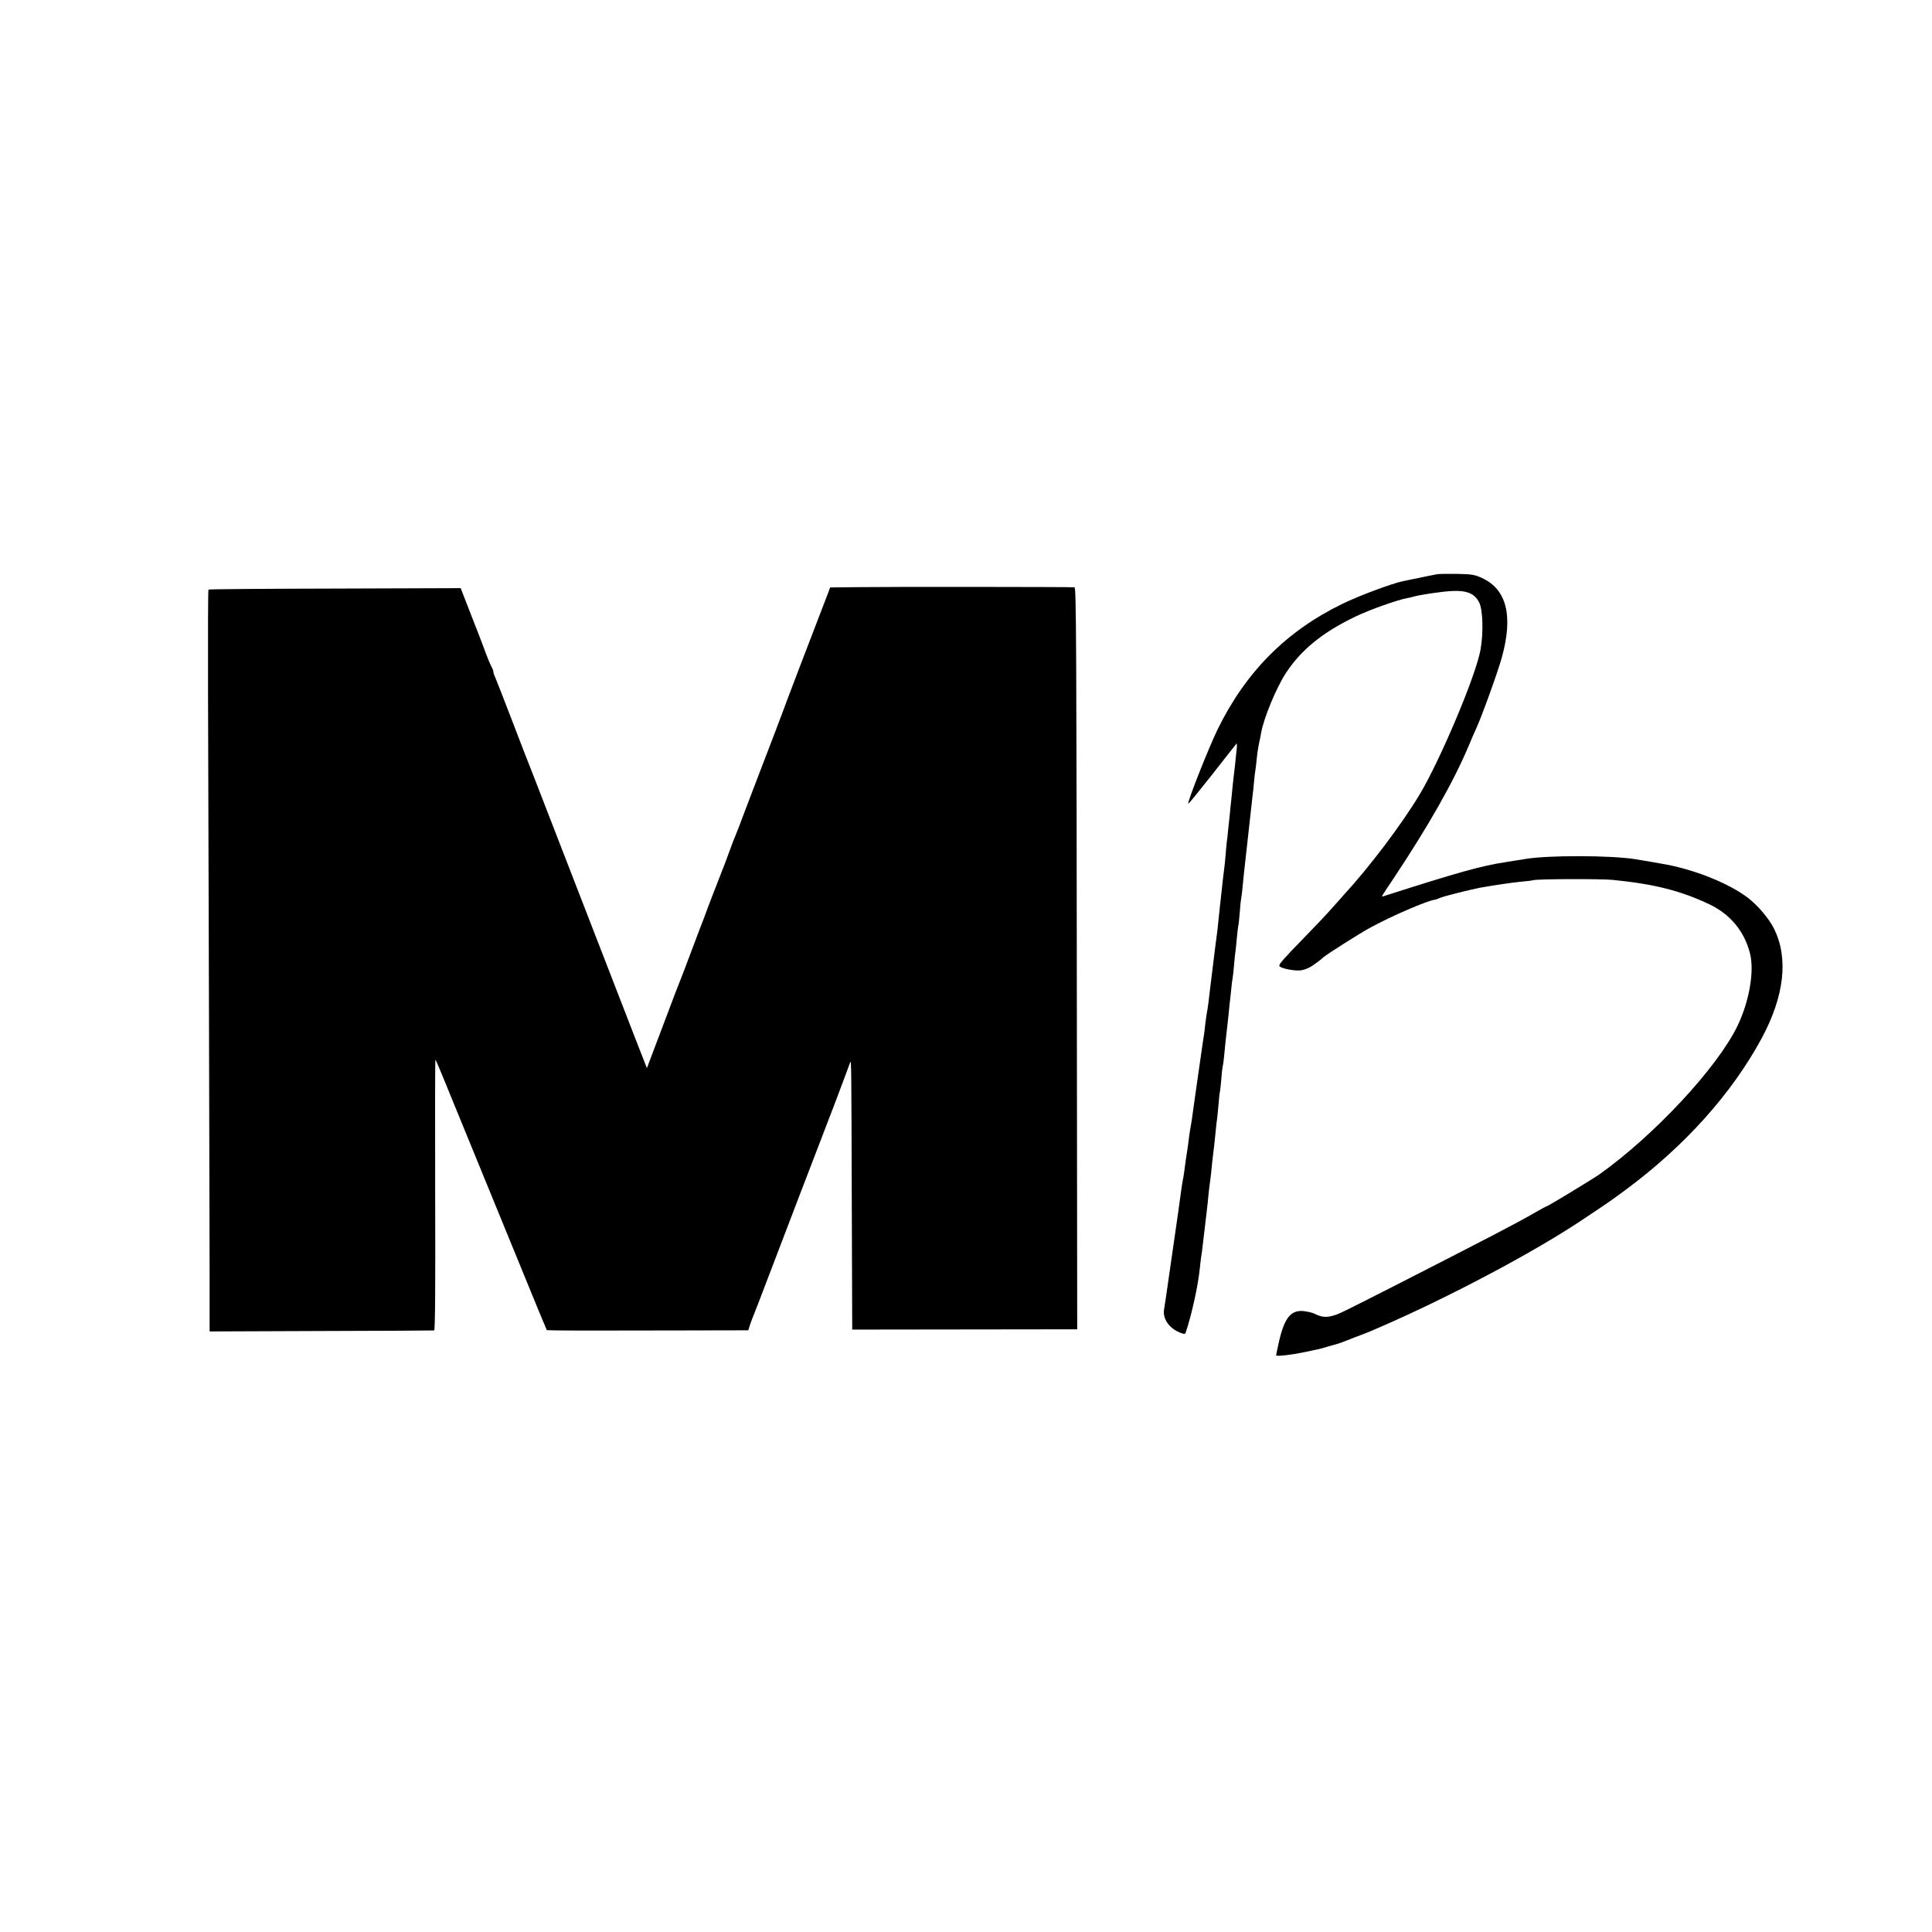
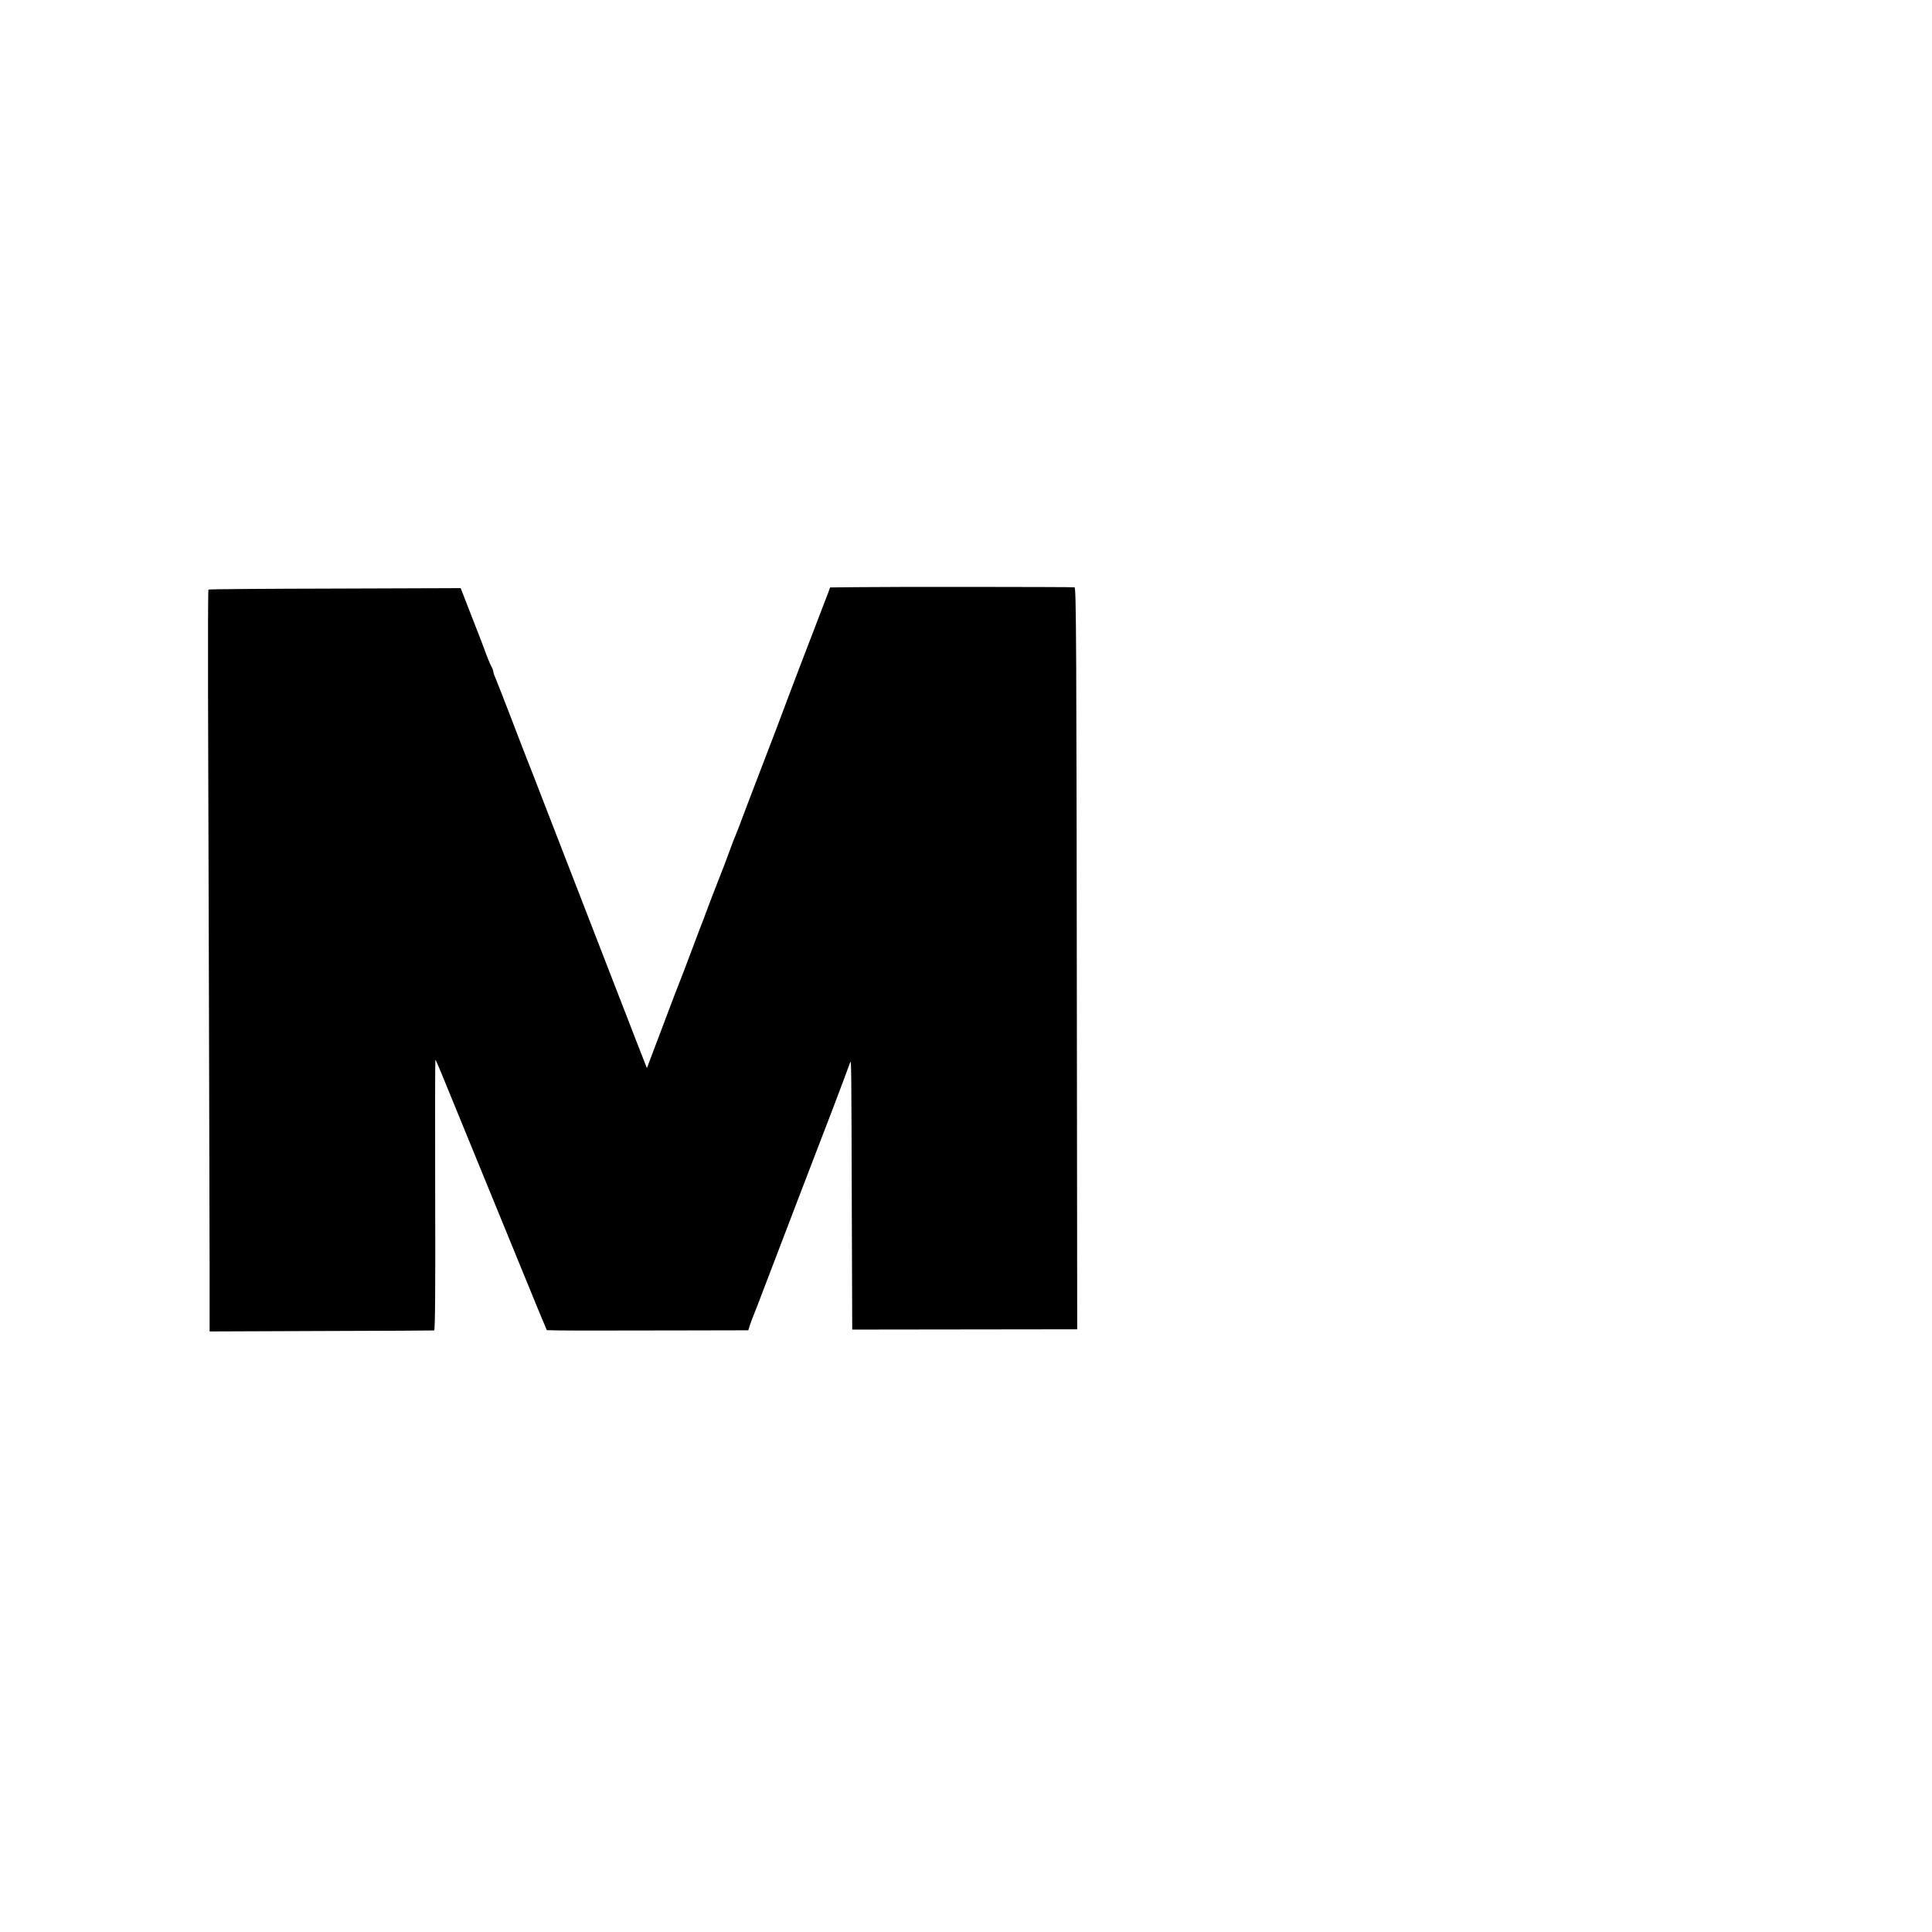
<svg xmlns="http://www.w3.org/2000/svg" version="1.0" width="1355pt" height="1355pt" viewBox="0 0 1355 1355" preserveAspectRatio="xMidYMid meet">
  <g transform="translate(0,1355) scale(0.1,-0.1)" fill="#000000" stroke="none">
-     <path d="M10080 9523 c-21 -4 -62 -12 -240 -49 -78 -16 -313 -104 -425 -159 -395 -192 -678 -478 -875 -880 -64 -132 -215 -513 -206 -522 2 -2 77 90 167 204 89 114 166 212 170 216 3 5 5 -4 4 -20 -14 -134 -17 -169 -20 -187 -3 -19 -10 -87 -20 -191 -3 -22 -7 -62 -9 -90 -3 -27 -8 -77 -12 -110 -3 -33 -7 -73 -10 -90 -2 -16 -6 -61 -9 -100 -3 -38 -8 -81 -10 -95 -4 -26 -11 -90 -20 -175 -3 -27 -7 -68 -10 -90 -2 -22 -7 -65 -10 -95 -3 -30 -7 -71 -10 -90 -2 -19 -7 -53 -10 -75 -9 -77 -36 -290 -40 -325 -2 -19 -7 -57 -10 -85 -4 -27 -8 -57 -10 -65 -2 -8 -7 -42 -11 -75 -3 -33 -8 -67 -9 -77 -2 -9 -6 -38 -10 -65 -8 -59 -8 -58 -40 -278 -14 -99 -28 -198 -31 -220 -2 -22 -9 -62 -14 -90 -5 -27 -12 -74 -15 -104 -4 -30 -8 -61 -10 -70 -4 -25 -14 -92 -20 -141 -3 -25 -8 -52 -10 -60 -2 -8 -7 -40 -11 -70 -9 -70 -23 -168 -58 -410 -3 -19 -17 -116 -31 -215 -14 -99 -28 -193 -31 -209 -11 -63 34 -130 109 -161 29 -12 38 -13 42 -3 44 131 87 328 100 454 3 32 8 70 10 84 3 14 7 48 10 75 3 28 8 66 10 85 3 19 7 58 10 85 4 28 8 66 10 85 3 19 7 62 10 95 3 33 8 71 10 85 2 14 7 51 10 82 5 56 11 107 20 178 2 19 7 67 11 105 3 39 8 78 10 88 1 9 6 54 10 100 3 45 8 84 9 87 2 3 6 41 10 85 3 44 8 87 10 95 3 8 7 40 10 70 8 85 15 152 20 190 2 19 7 60 10 90 3 30 7 71 9 90 3 19 7 64 11 100 3 36 8 72 10 80 2 8 6 50 10 92 3 42 8 86 10 96 2 11 6 55 10 98 4 43 9 81 10 84 2 3 6 43 10 90 3 47 8 92 10 100 2 8 7 44 10 80 3 36 8 81 10 100 2 19 7 60 10 90 3 30 8 71 10 90 2 19 7 60 10 90 3 30 8 71 10 90 2 19 7 60 10 90 3 30 8 71 10 90 3 19 7 62 10 95 3 33 7 71 10 85 2 14 7 52 10 85 3 33 10 78 15 100 5 22 12 56 15 75 18 103 106 316 174 420 107 163 257 285 486 395 95 46 290 116 363 130 13 2 31 6 40 9 46 14 206 38 278 41 102 5 157 -18 188 -80 26 -50 31 -211 10 -330 -31 -180 -283 -777 -429 -1020 -126 -209 -351 -507 -530 -701 -5 -6 -41 -47 -80 -90 -38 -44 -127 -137 -197 -209 -149 -153 -179 -187 -175 -200 5 -15 98 -35 145 -31 26 2 60 15 85 32 40 28 48 33 81 62 31 25 243 160 321 203 148 82 415 197 460 199 3 0 20 6 38 14 30 12 213 58 282 71 98 17 219 35 280 41 39 3 79 8 90 11 37 9 469 10 555 2 291 -29 476 -75 680 -172 145 -69 243 -187 283 -341 33 -125 -4 -338 -87 -511 -142 -293 -582 -766 -968 -1041 -45 -32 -362 -224 -370 -224 -3 0 -45 -23 -94 -51 -119 -69 -318 -172 -946 -493 -409 -208 -418 -213 -465 -225 -44 -12 -79 -8 -125 16 -15 7 -50 15 -78 18 -87 7 -131 -48 -169 -211 -11 -50 -21 -95 -21 -99 0 -10 104 2 195 21 39 8 81 17 95 20 14 3 50 12 80 22 30 9 57 16 60 17 5 0 54 19 95 35 11 5 40 16 65 25 25 9 60 23 78 31 17 8 47 20 65 28 479 208 1068 520 1406 745 185 123 211 141 311 215 415 307 745 675 955 1063 159 295 190 561 88 768 -34 70 -113 164 -185 219 -126 96 -354 190 -563 231 -43 8 -184 33 -225 39 -177 28 -612 28 -770 2 -14 -3 -42 -7 -62 -10 -21 -3 -55 -9 -75 -12 -168 -25 -337 -72 -861 -240 -16 -5 -17 -8 69 121 249 374 425 684 533 942 14 35 37 86 50 115 43 95 153 401 180 500 80 291 32 477 -142 555 -49 23 -73 26 -172 28 -63 1 -126 0 -140 -2z" />
    <path d="M6014 9432 l-192 -2 -10 -28 c-6 -15 -26 -67 -45 -117 -77 -198 -262 -684 -282 -740 -12 -33 -77 -204 -145 -380 -67 -176 -138 -360 -156 -410 -19 -49 -39 -99 -44 -110 -4 -11 -20 -54 -35 -95 -15 -41 -31 -84 -36 -95 -10 -24 -119 -306 -123 -320 -2 -5 -8 -21 -13 -35 -6 -14 -41 -106 -78 -205 -37 -99 -73 -193 -80 -210 -13 -31 -42 -107 -165 -433 l-73 -193 -62 158 c-68 174 -433 1117 -637 1643 -71 184 -133 344 -138 355 -5 11 -54 139 -110 285 -56 146 -108 279 -116 297 -8 17 -14 36 -14 42 0 6 -4 19 -10 29 -13 24 -35 77 -58 142 -11 30 -52 136 -91 235 l-70 180 -883 -3 c-485 -1 -884 -4 -886 -7 -3 -3 -4 -330 -3 -727 4 -1088 10 -3523 11 -4029 l0 -447 783 3 c430 1 787 3 792 4 7 1 9 324 7 953 -1 524 -1 950 2 947 2 -2 24 -53 49 -114 25 -60 122 -299 217 -530 95 -231 249 -607 342 -835 93 -228 171 -417 173 -419 2 -1 111 -3 242 -3 131 0 448 1 705 1 l466 1 12 38 c7 20 18 51 25 67 7 17 45 113 83 215 70 184 432 1130 477 1245 27 71 111 294 118 315 8 22 8 -40 11 -1005 l3 -870 789 1 789 1 -2 1799 c-3 3071 -5 3404 -17 3405 -24 3 -1343 4 -1522 1z" />
  </g>
</svg>